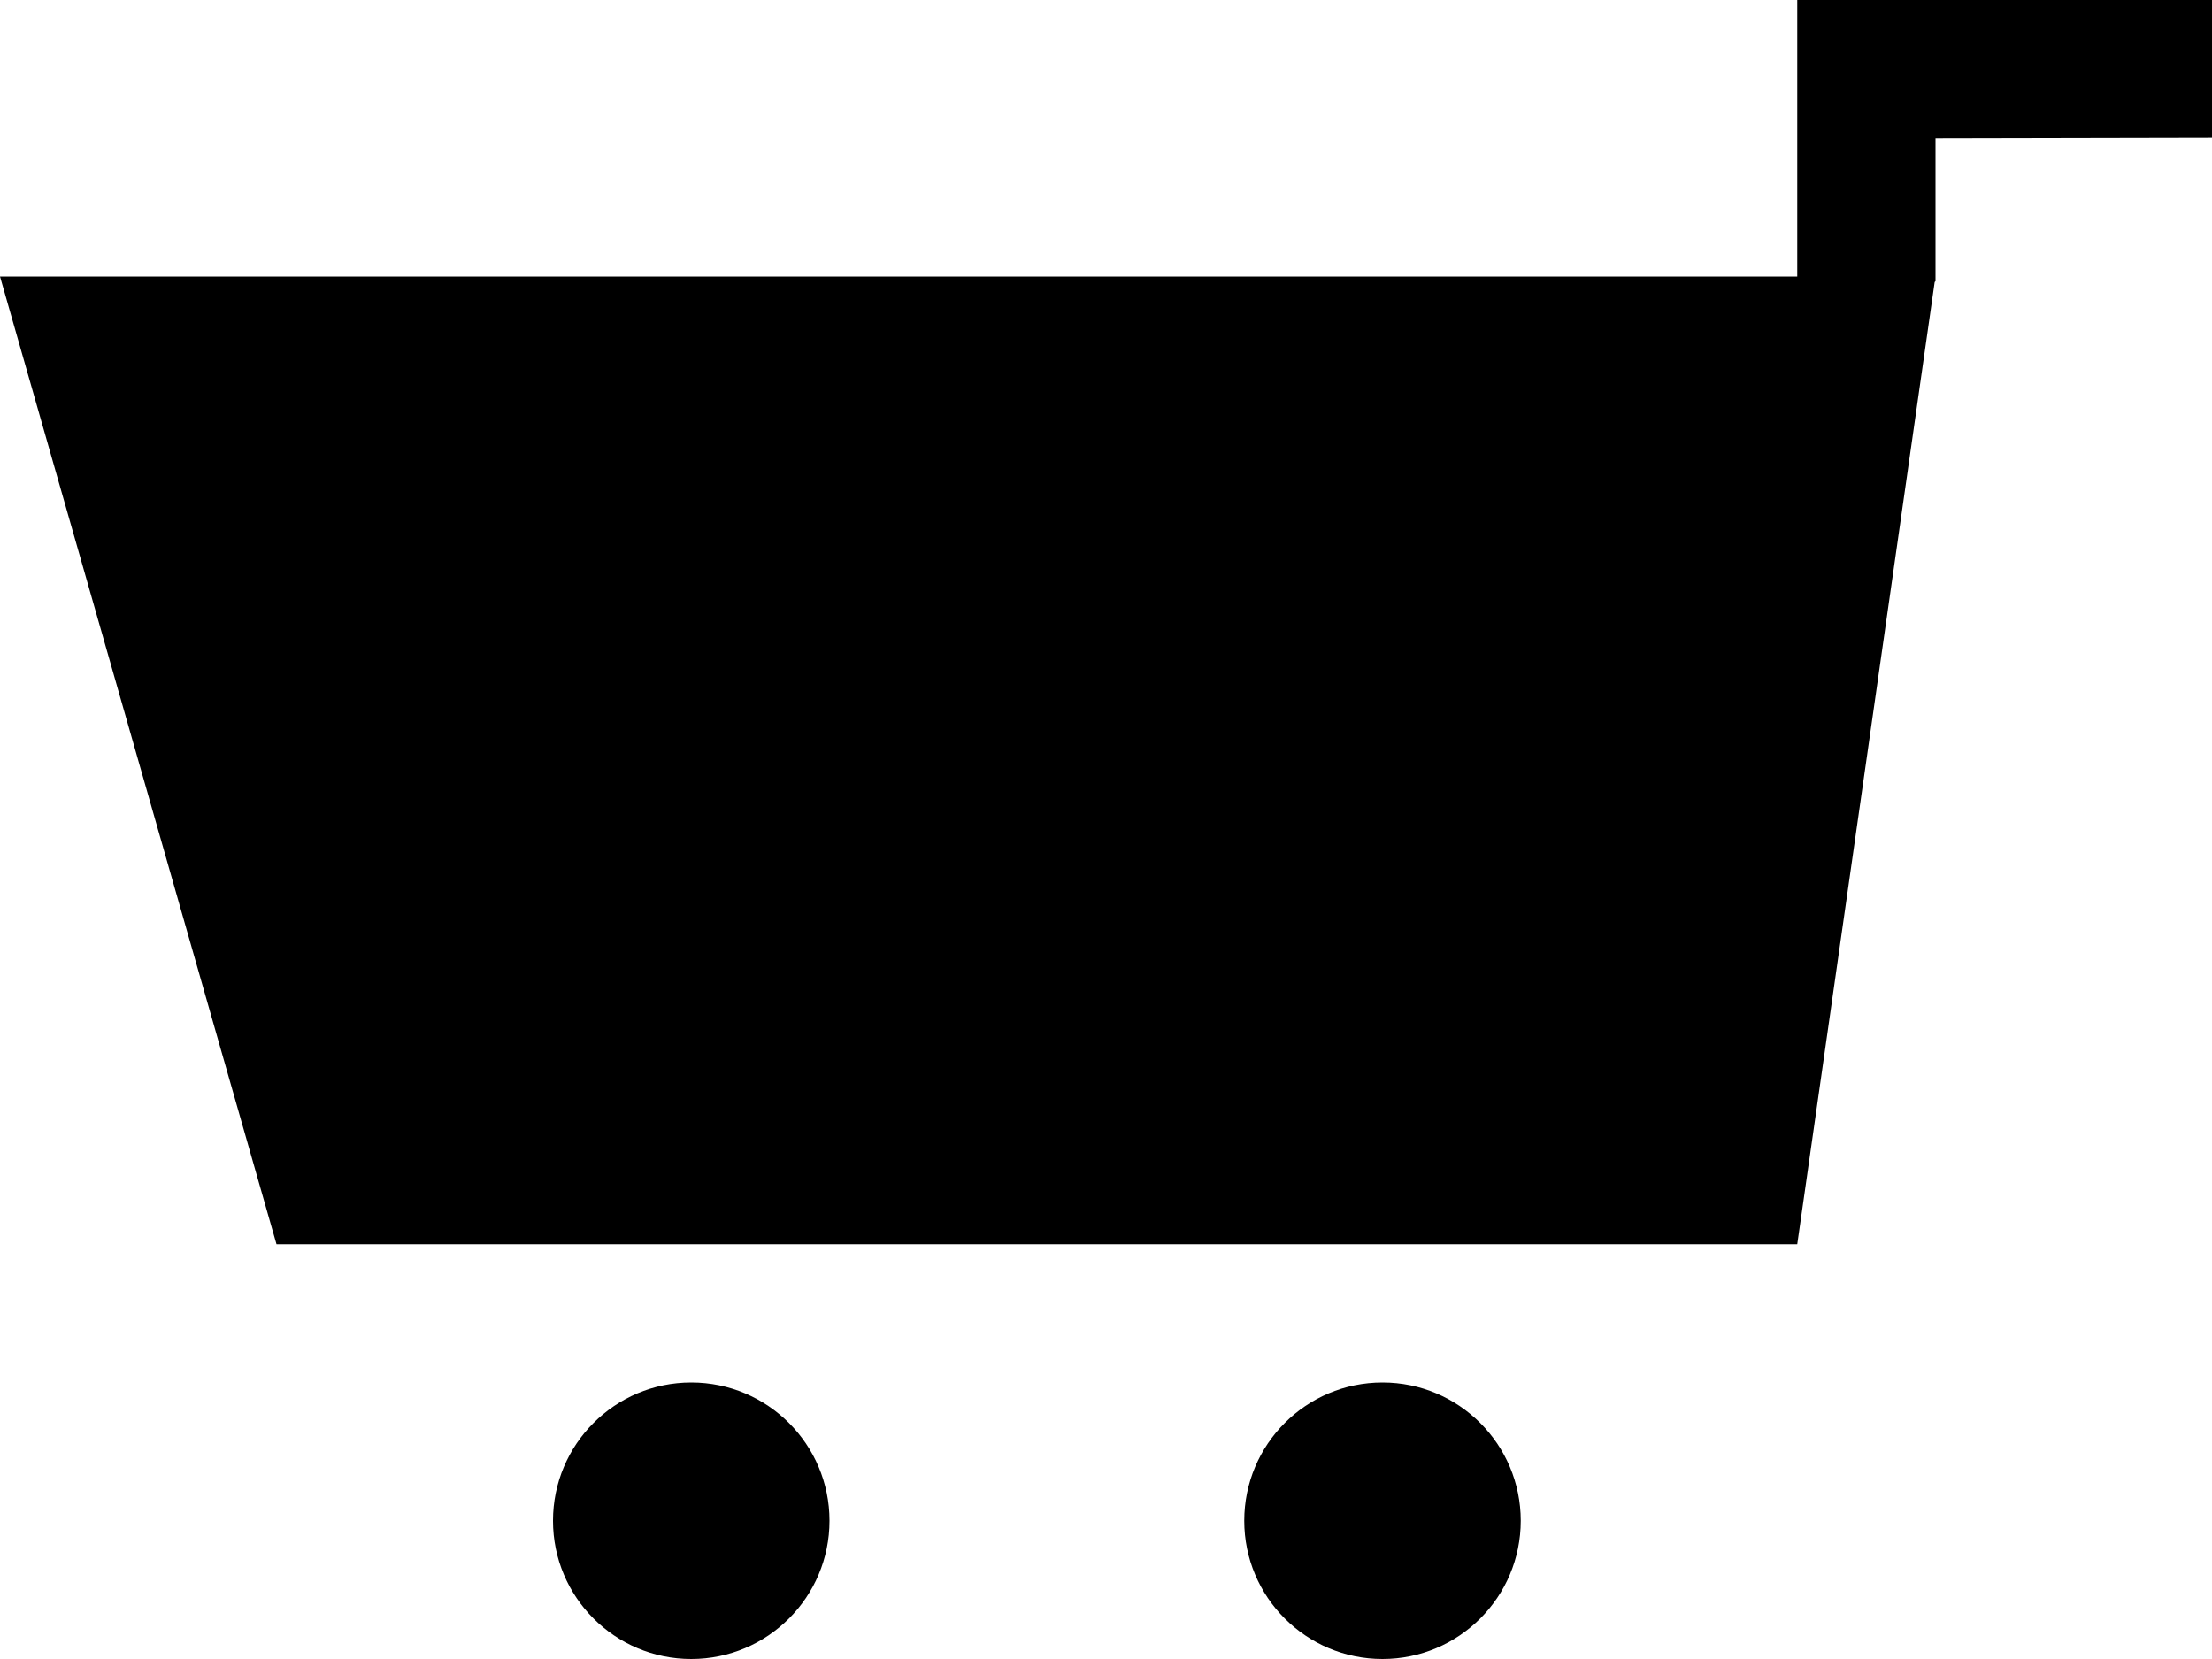
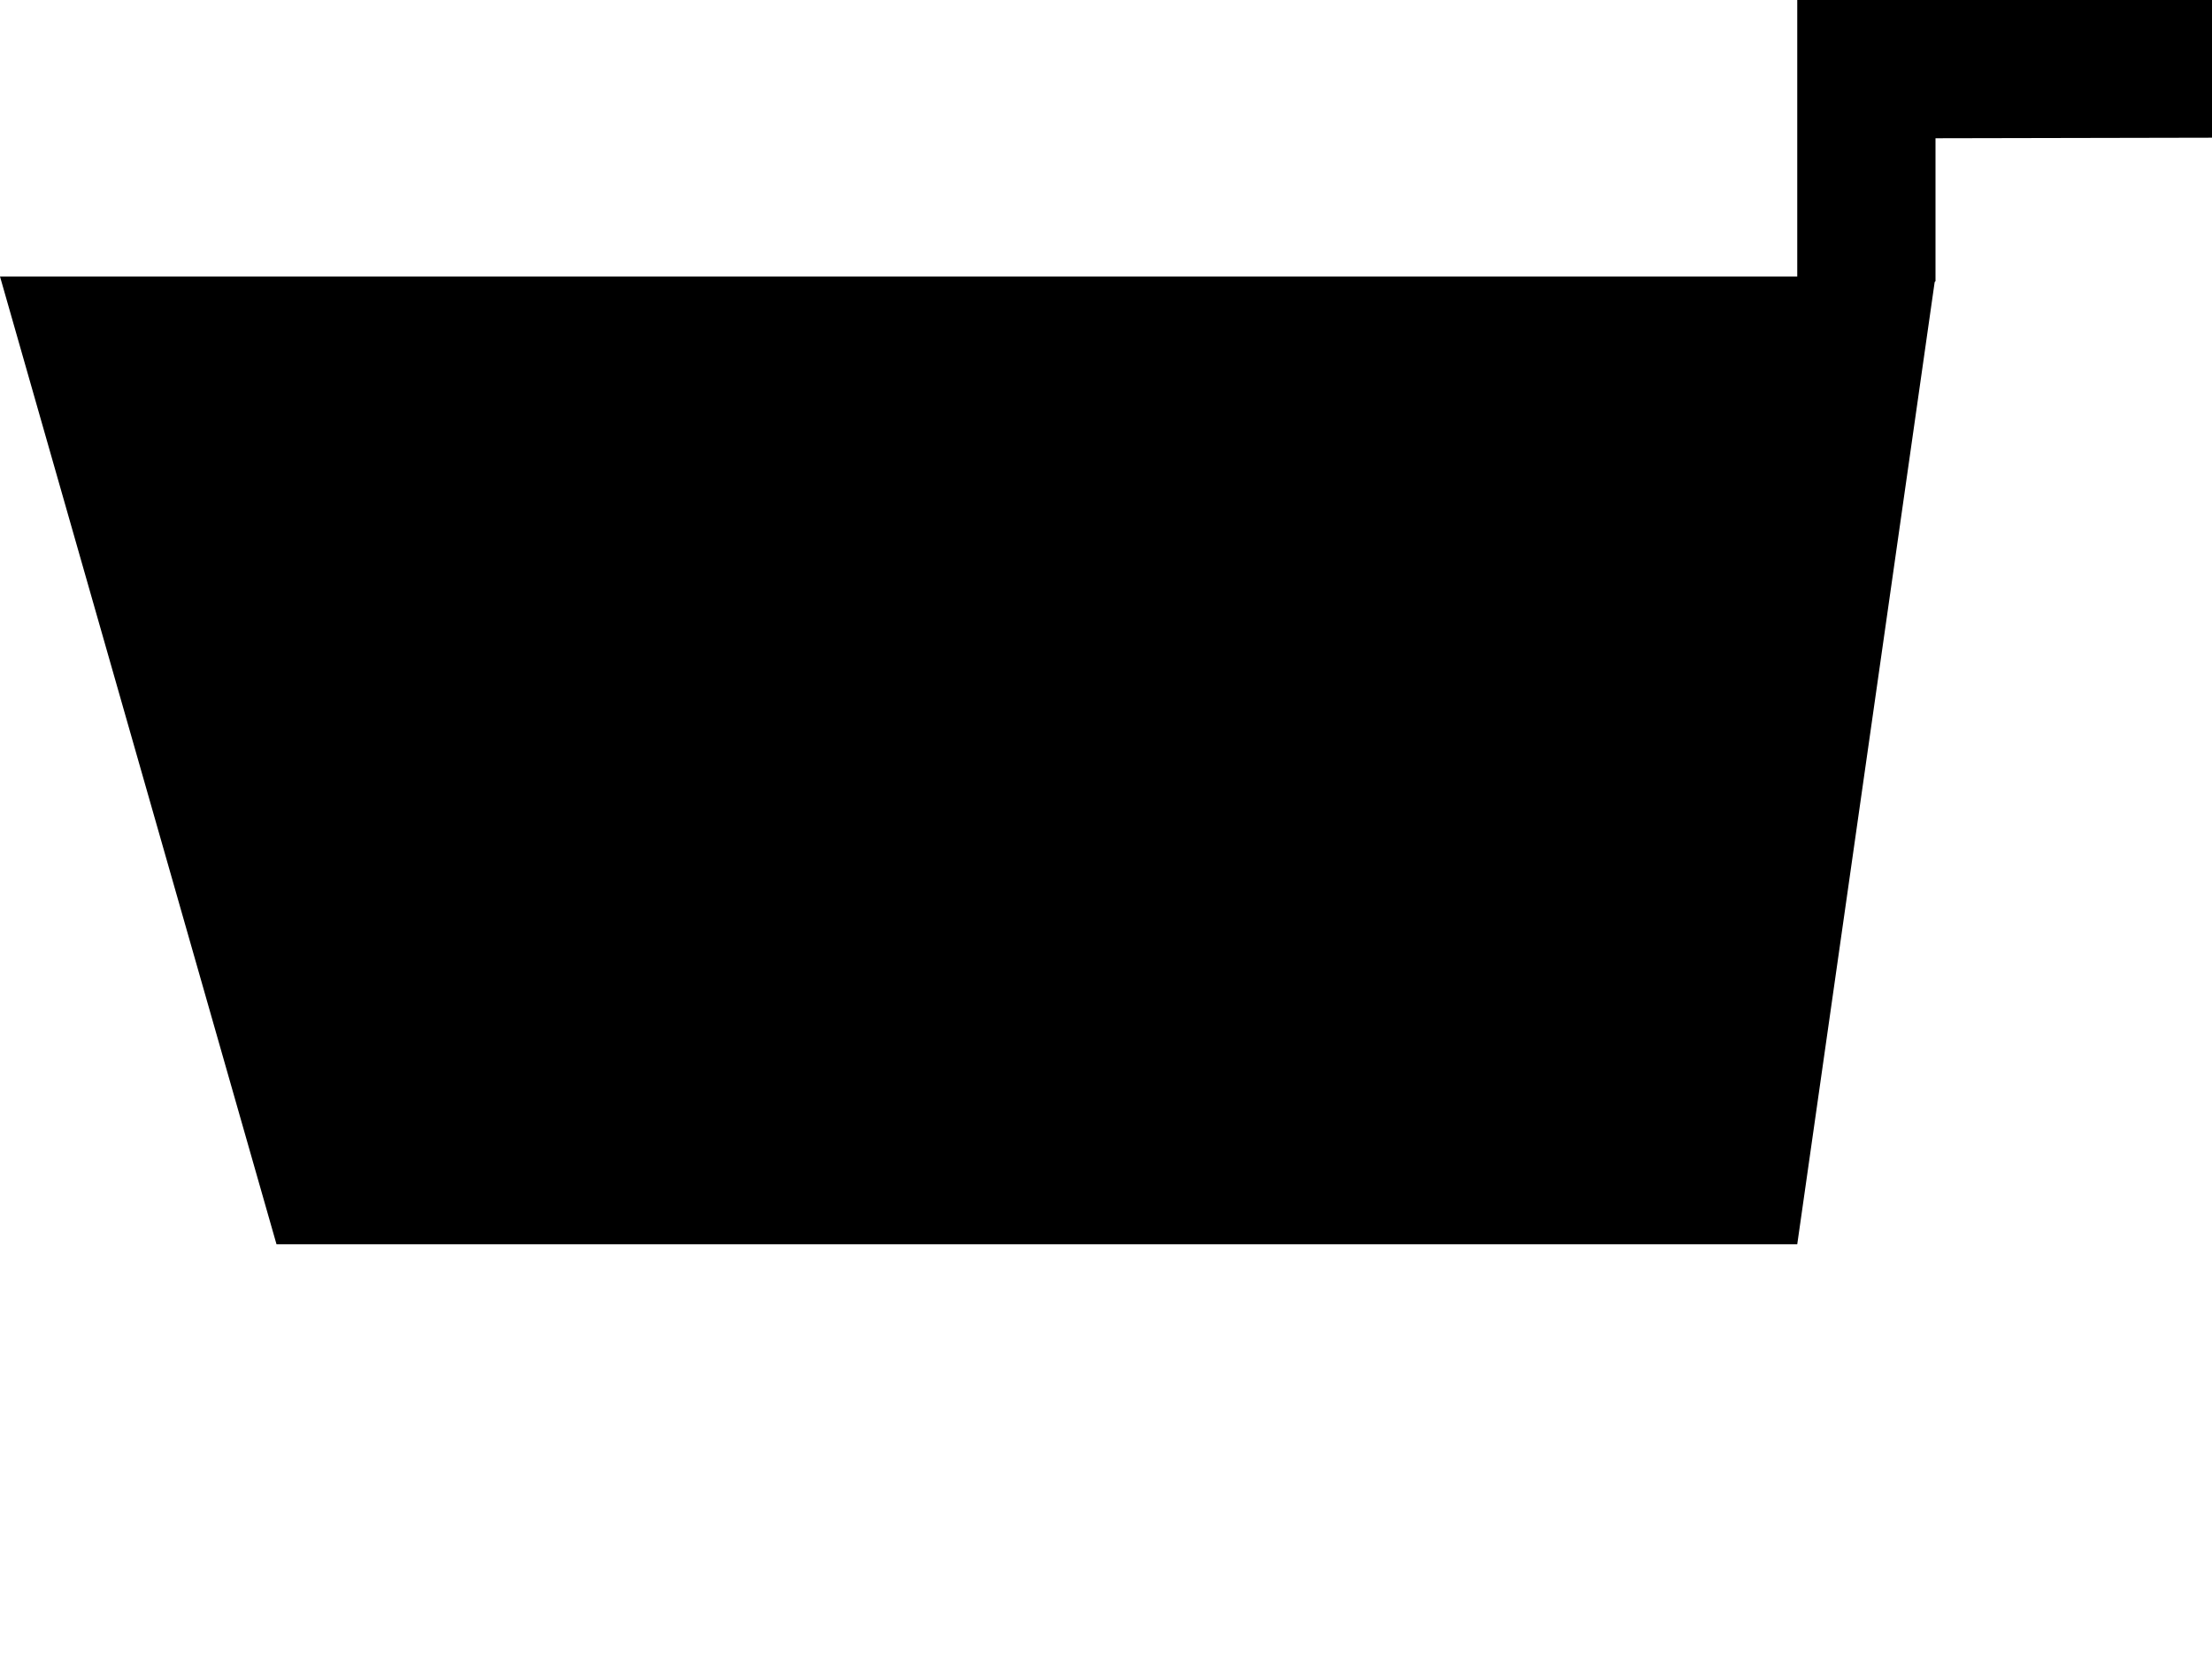
<svg xmlns="http://www.w3.org/2000/svg" version="1.1" id="Capa_1" x="0px" y="0px" width="16px" height="12px" viewBox="0 0 16 12" enable-background="new 0 0 16 12" xml:space="preserve">
  <g>
-     <circle cx="5" cy="11" r="1" />
-     <circle cx="10" cy="11" r="1" />
    <polygon points="13,0 13,2 12.035,2 0,2 2,9 13,9 13.994,2.04 14,2.034 14,2 14,1 16,0.996 16,0  " />
  </g>
</svg>